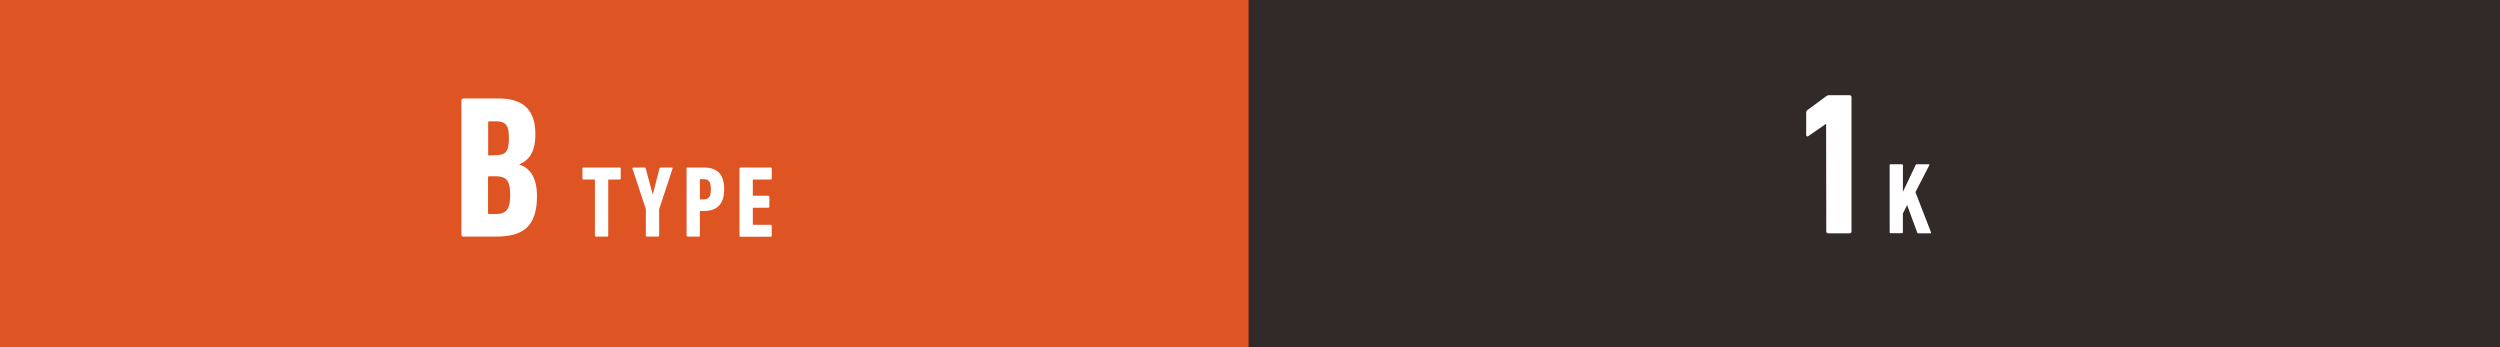
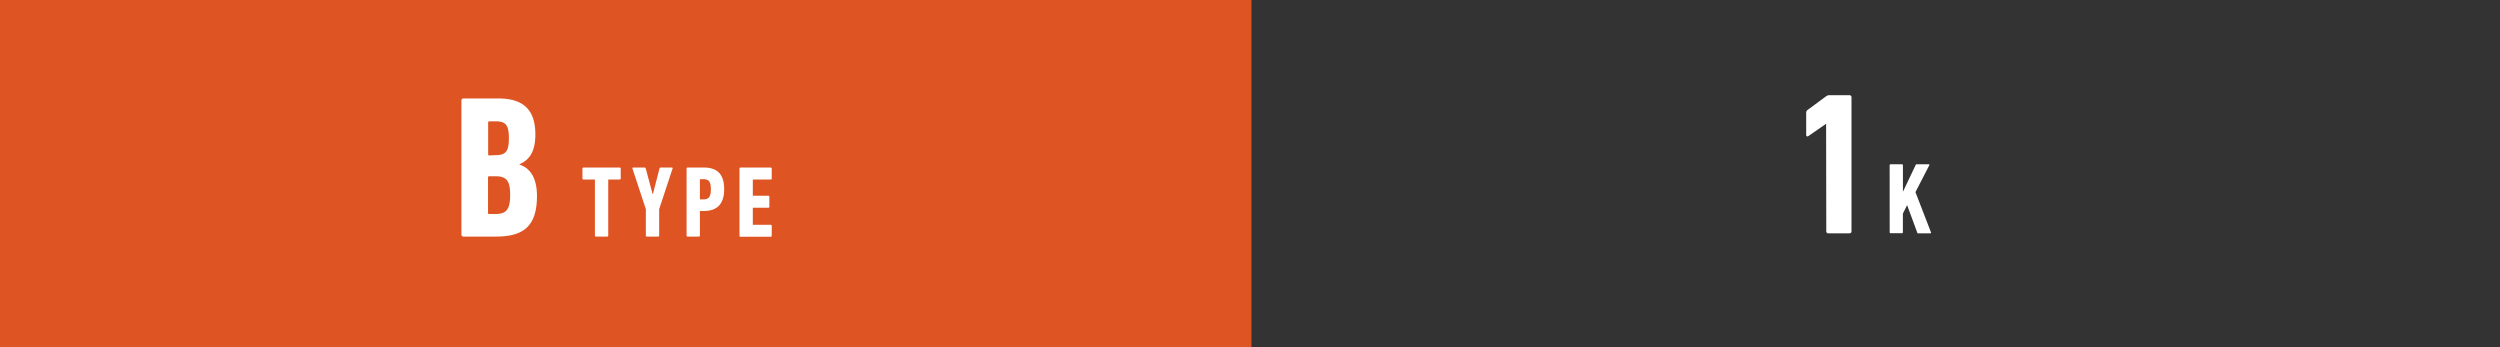
<svg xmlns="http://www.w3.org/2000/svg" viewBox="0 0 591.05 82.06">
  <rect x="0" y="0" width="591.05" height="82.06" fill="#333333" stroke="none" />
  <defs>
    <style>.cls-1{fill:#de5423;}.cls-2{fill:#fff;}.cls-3{fill:#322a29;}</style>
  </defs>
  <g id="レイヤー_2" data-name="レイヤー 2">
    <g id="レイヤー_1-2" data-name="レイヤー 1">
      <rect class="cls-1" width="295.87" height="82.06" />
      <path class="cls-2" d="M109.09,23.76a.45.45,0,0,1,.48-.48h8.26c6,0,8.74,2.78,8.74,8.5,0,4-1.35,6-3.75,7.06v.09c2.4.72,4.13,3,4.13,7.4,0,7.2-3.26,9.6-9.65,9.6h-7.73a.45.45,0,0,1-.48-.48Zm8,12.92c2.45,0,3.22-.82,3.22-4s-.77-4-3.22-4h-1.39c-.2,0-.29.09-.29.29v7.49a.25.25,0,0,0,.29.29ZM115.67,50.6h1.39c2.64,0,3.55-1.05,3.55-4.51s-.91-4.42-3.55-4.42h-1.39a.25.25,0,0,0-.29.29v8.36C115.38,50.51,115.47,50.6,115.67,50.6Z" />
      <path class="cls-2" d="M140.89,55.93a.23.23,0,0,1-.24-.24V42.58a.13.13,0,0,0-.14-.14h-2.57a.23.23,0,0,1-.24-.24V39.85a.22.22,0,0,1,.24-.24h8.57a.23.23,0,0,1,.24.24V42.2a.23.23,0,0,1-.24.24h-2.57a.12.12,0,0,0-.14.14V55.69a.23.23,0,0,1-.24.24Z" />
      <path class="cls-2" d="M152.93,55.93a.23.23,0,0,1-.24-.24V49.45l-3.17-9.6c0-.15,0-.24.2-.24h2.66a.26.26,0,0,1,.29.24l1.61,6h.09l1.54-6c.05-.17.12-.24.29-.24h2.62c.19,0,.24.09.19.24l-3.17,9.6v6.24a.23.23,0,0,1-.24.24Z" />
      <path class="cls-2" d="M162.56,55.93a.23.23,0,0,1-.24-.24V39.85a.23.23,0,0,1,.24-.24h3.84c3,0,4.81,1.41,4.81,5.13s-1.9,5.14-4.81,5.14h-.79c-.09,0-.14,0-.14.15v5.66a.23.23,0,0,1-.24.24Zm5.5-11.19c0-1.84-.53-2.37-1.75-2.37h-.7a.13.13,0,0,0-.14.14V47a.13.13,0,0,0,.14.14h.7C167.53,47.12,168.06,46.59,168.06,44.74Z" />
      <path class="cls-2" d="M174.83,39.85a.23.23,0,0,1,.24-.24h7.14a.23.23,0,0,1,.24.24V42.2a.23.23,0,0,1-.24.24h-4.09a.13.13,0,0,0-.14.14v3.56a.13.13,0,0,0,.14.14h3.53a.23.23,0,0,1,.24.24v2.35a.22.22,0,0,1-.24.24h-3.53c-.09,0-.14,0-.14.15V53a.13.13,0,0,0,.14.14h4.09a.23.23,0,0,1,.24.24v2.35a.23.23,0,0,1-.24.24h-7.14a.23.23,0,0,1-.24-.24Z" />
-       <rect class="cls-3" x="295.19" width="295.87" height="82.06" />
      <path class="cls-2" d="M431.73,29.33h-.1l-4.08,2.83c-.24.19-.53.1-.53-.29V26.69a.83.83,0,0,1,.43-.77l4.23-3.12a1.27,1.27,0,0,1,.82-.29h4.75a.45.45,0,0,1,.48.48v31.7a.45.45,0,0,1-.48.47h-5a.45.45,0,0,1-.48-.47Z" />
      <path class="cls-2" d="M446.75,39.08a.22.22,0,0,1,.24-.24h2.66a.22.22,0,0,1,.24.24v6.26l3-6.31a.3.3,0,0,1,.31-.19H456a.15.15,0,0,1,.12.24l-3.27,6.34,3.67,9.5a.16.16,0,0,1-.14.24h-2.86c-.14,0-.21,0-.24-.16l-2.4-6.51-1,2v4.41a.22.22,0,0,1-.24.24H447a.22.22,0,0,1-.24-.24Z" />
    </g>
  </g>
</svg>